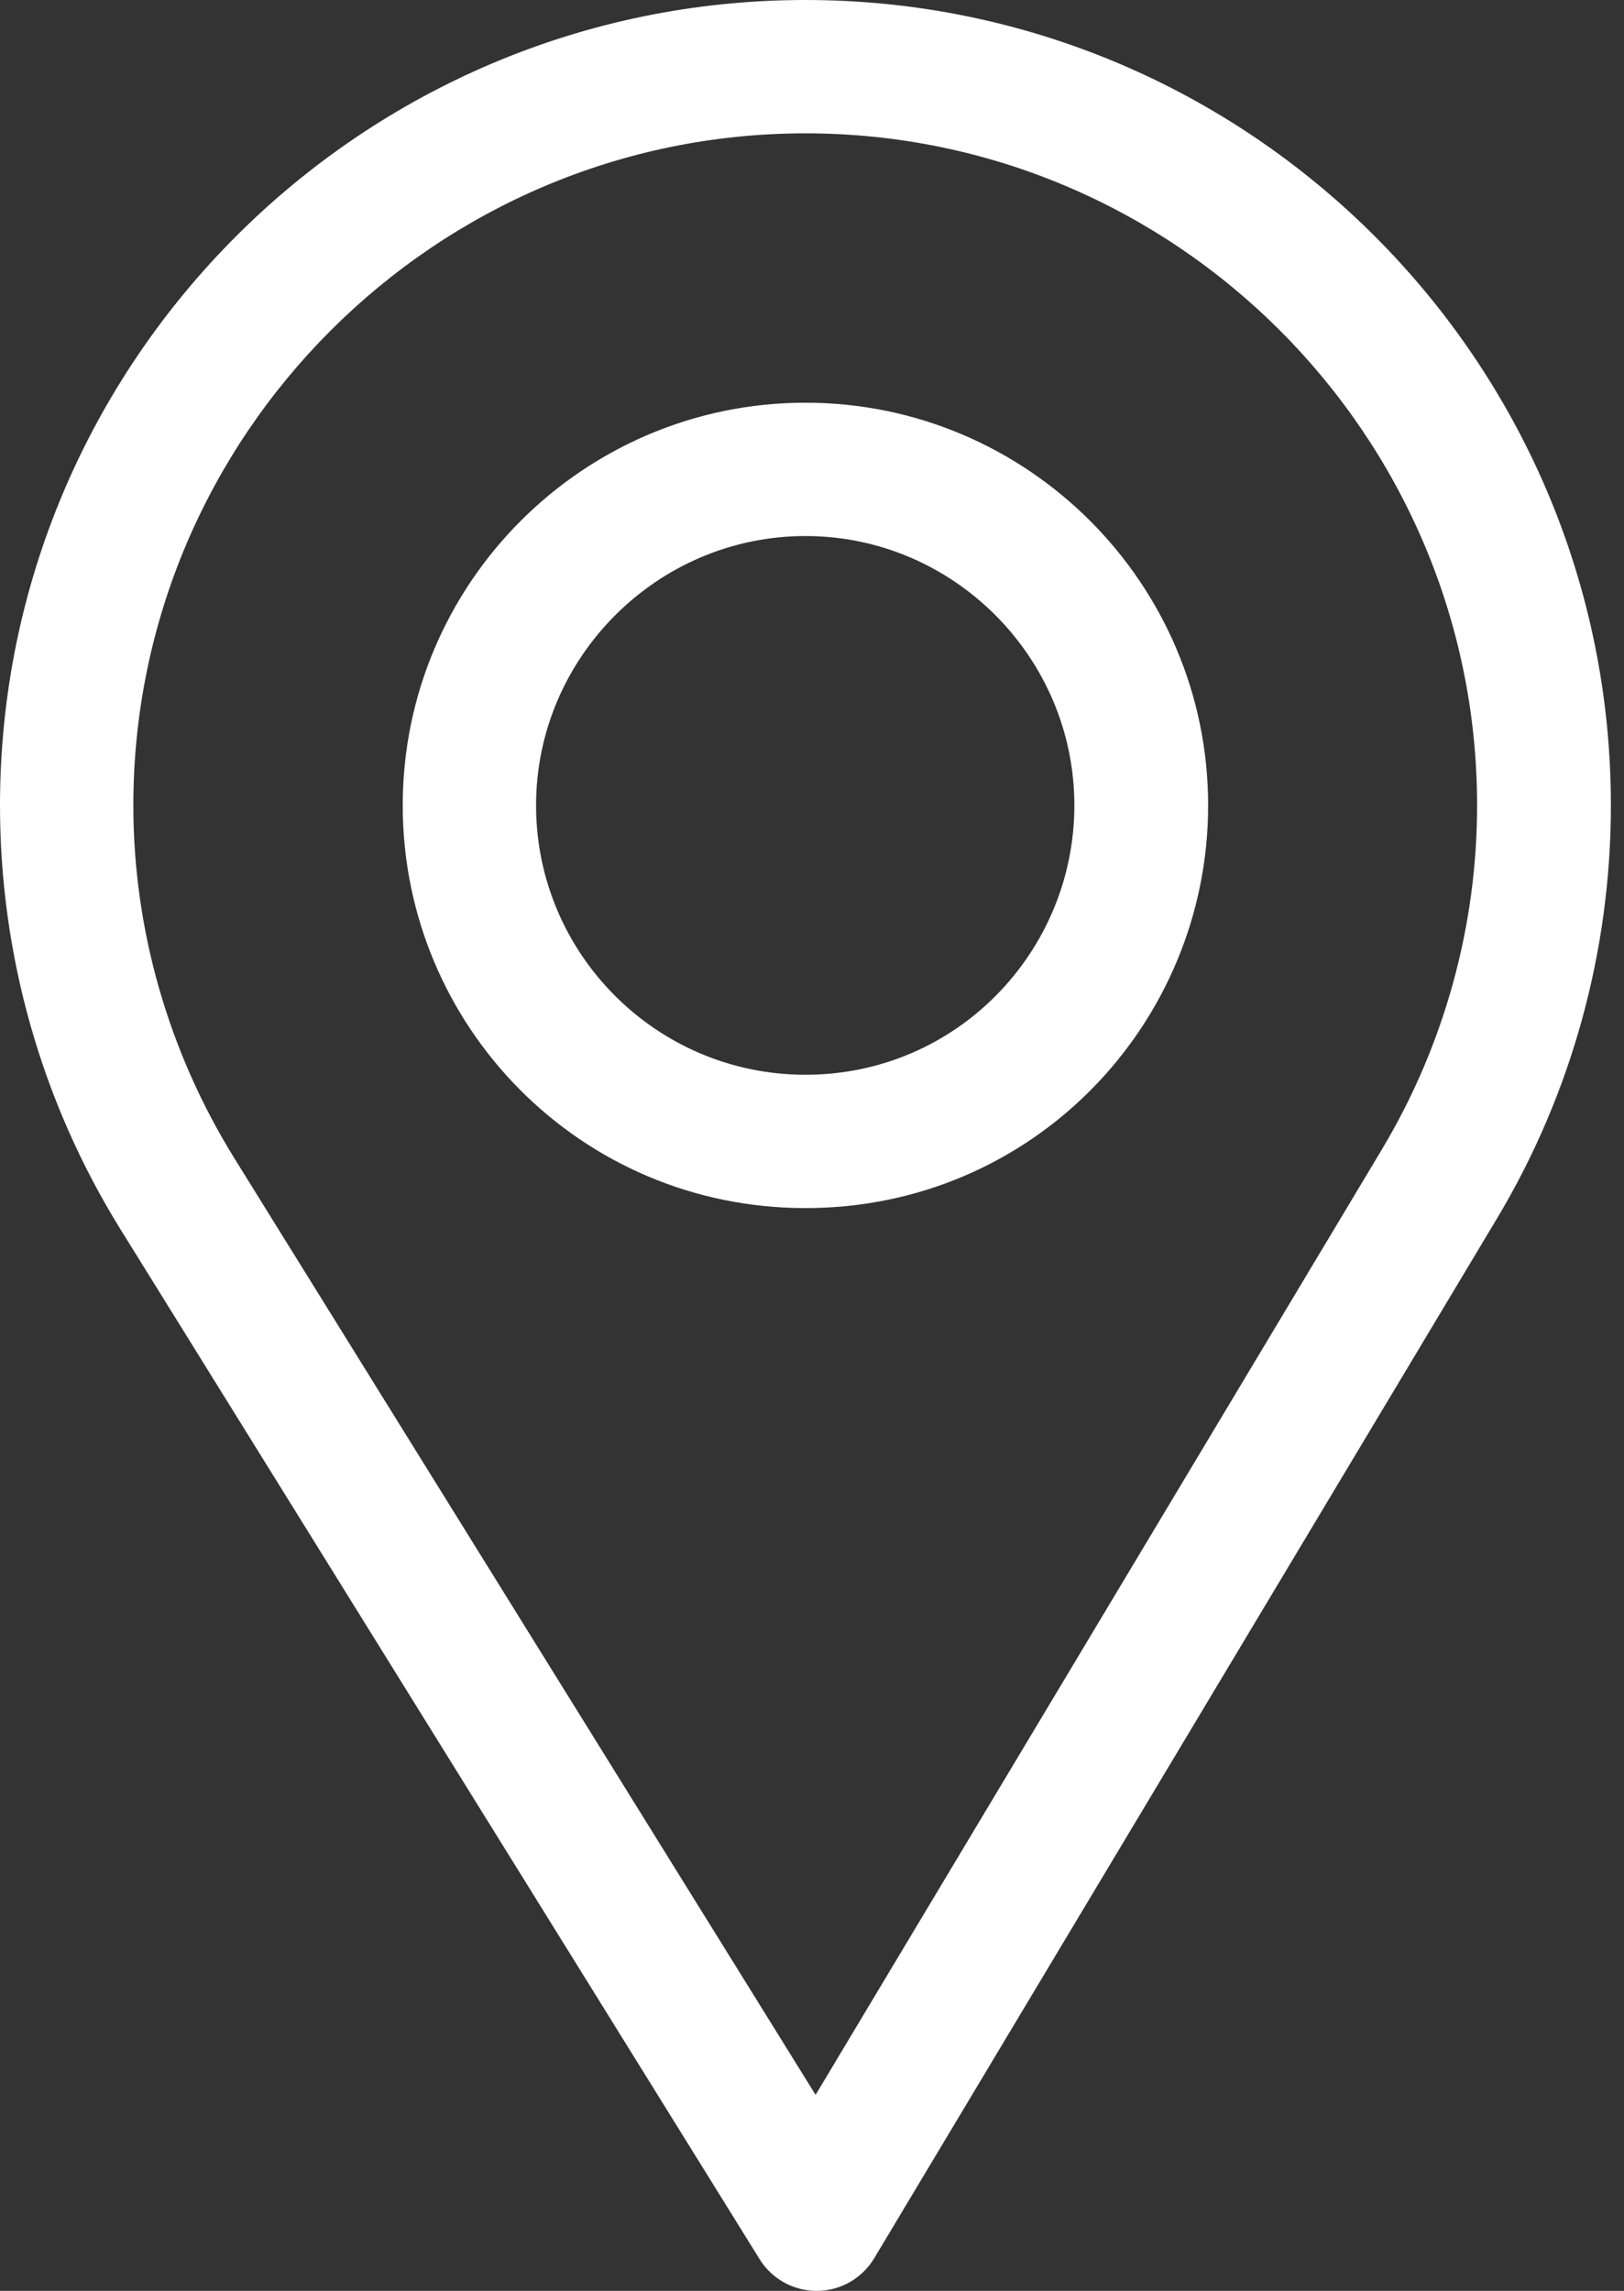
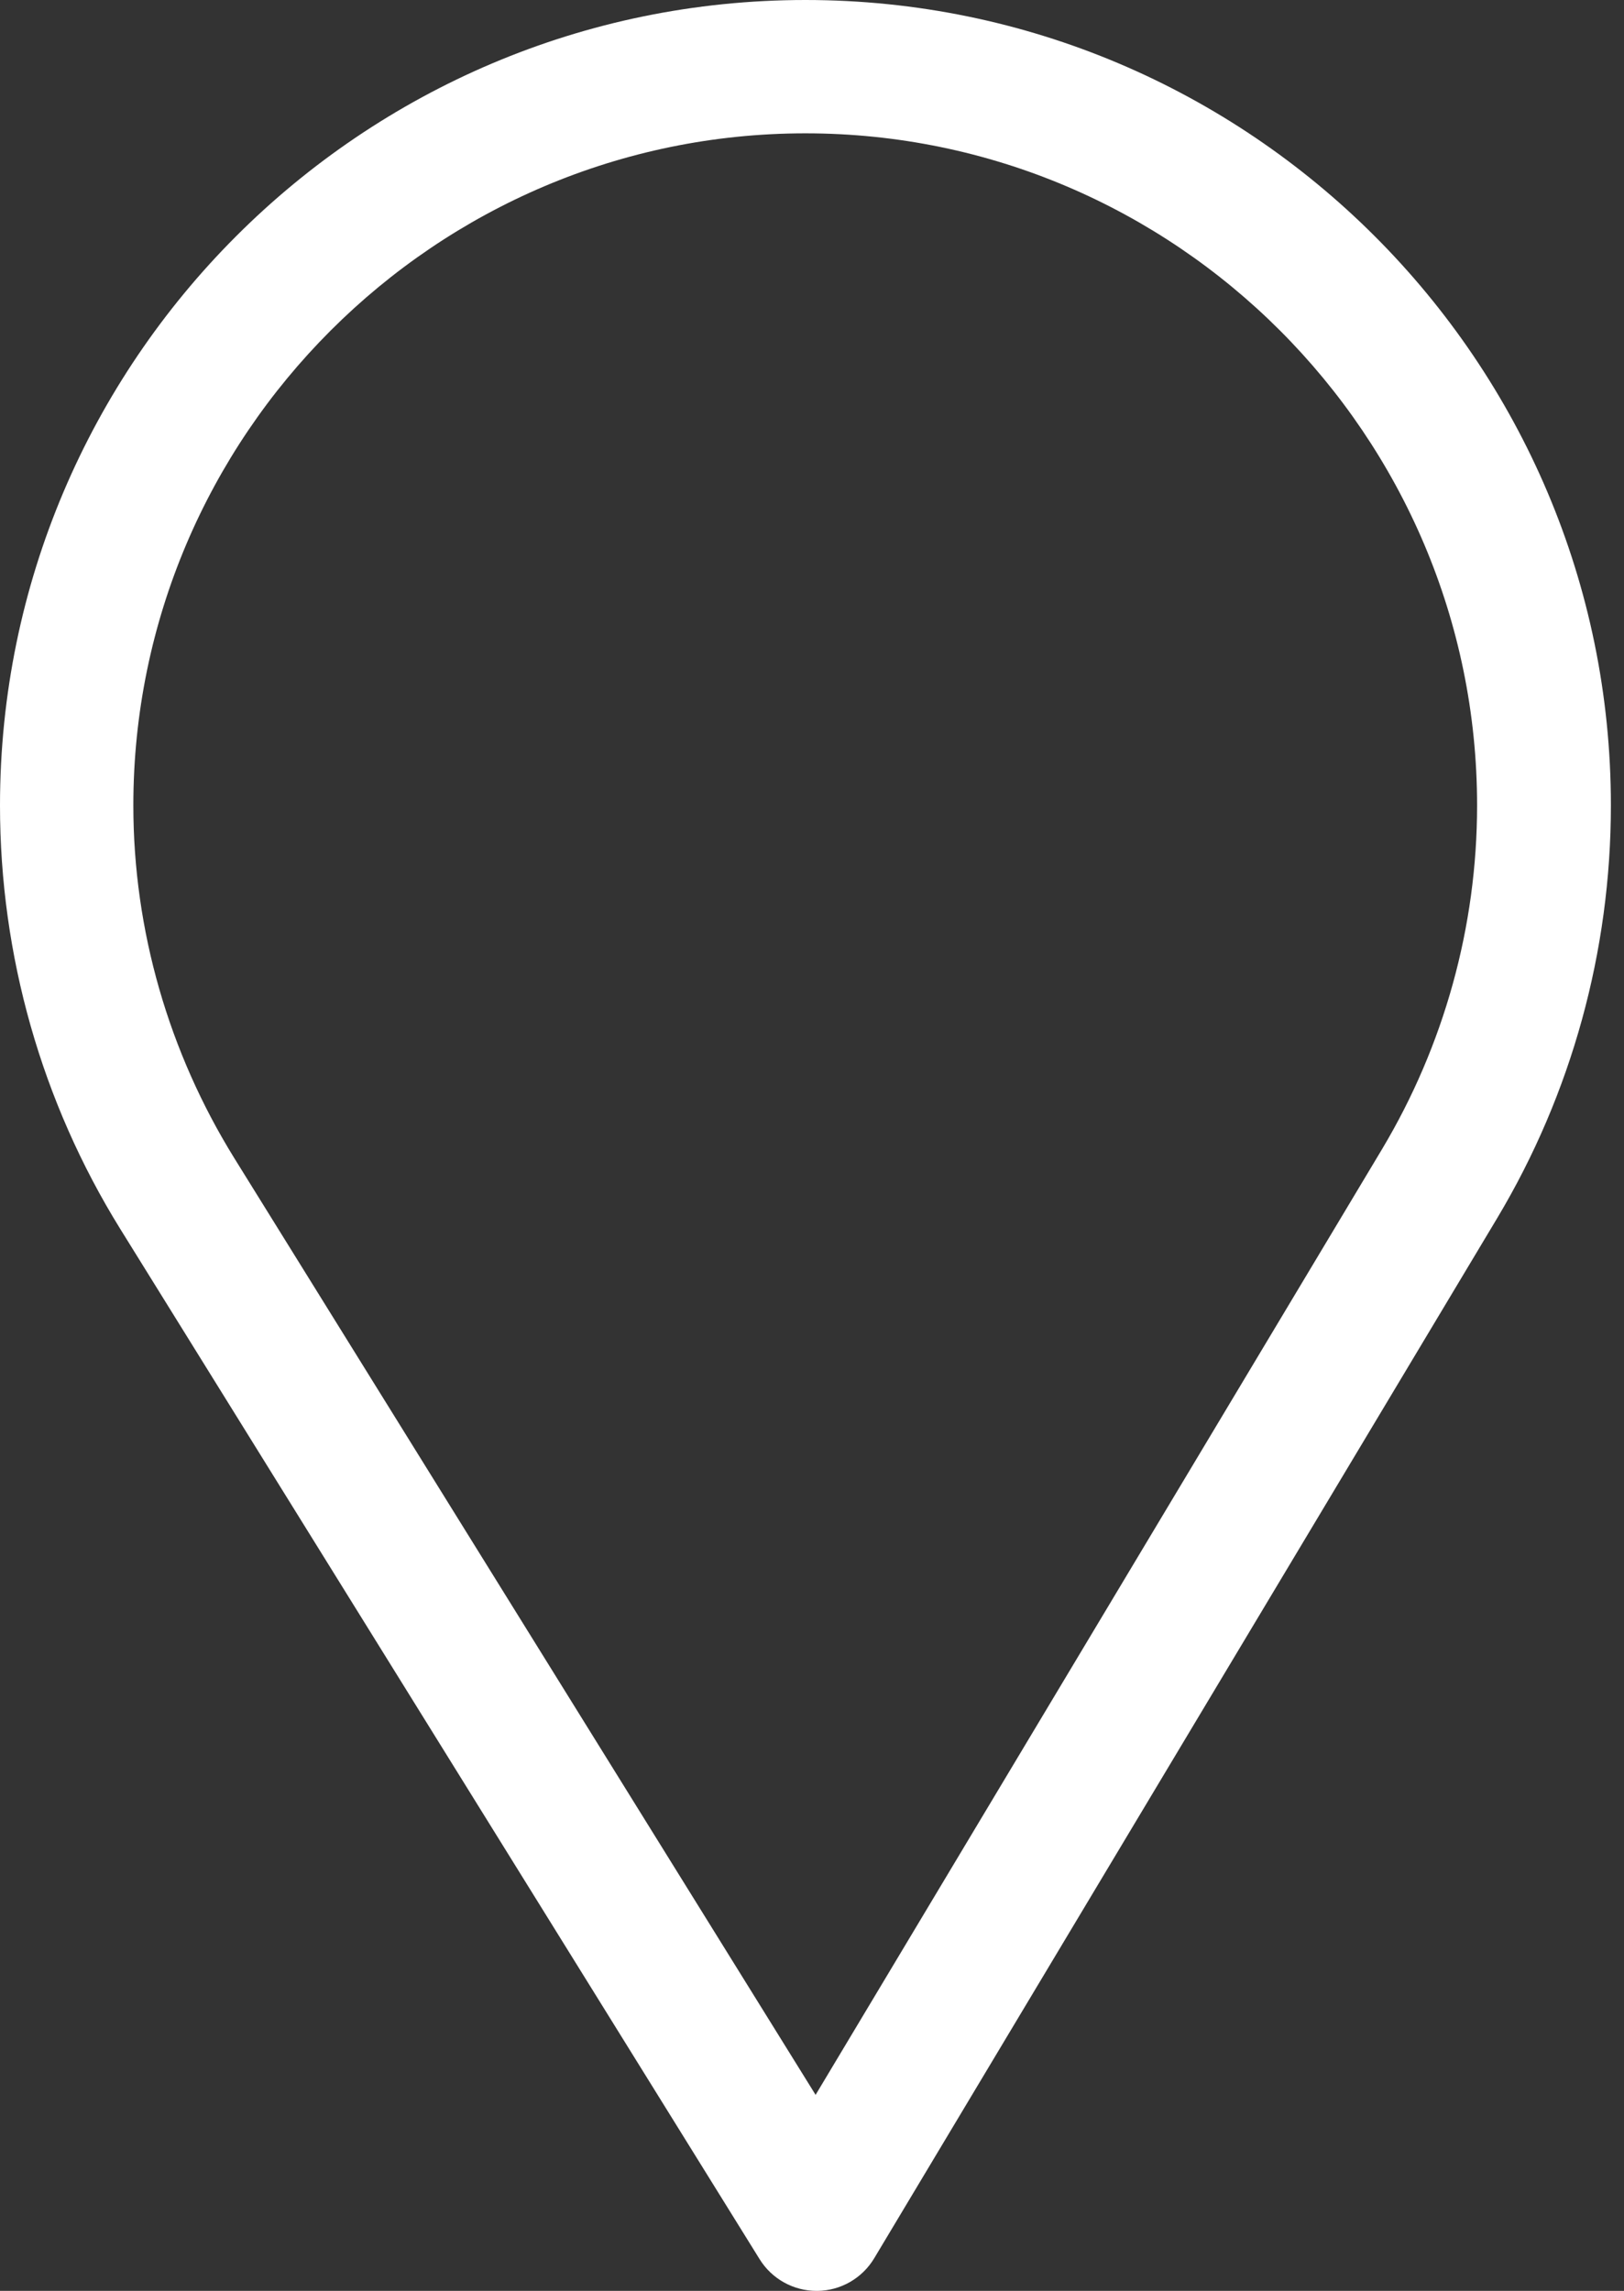
<svg xmlns="http://www.w3.org/2000/svg" width="56" height="79" viewBox="0 0 56 79" fill="none">
  <rect x="0" y="0" width="56" height="79" fill="#333333" stroke="none" />
  <path d="M27.774 0C12.459 0 0 12.459 0 27.774C0 32.948 1.433 37.998 4.146 42.379L26.193 77.907C26.615 78.588 27.359 79.001 28.159 79.001C28.166 79.001 28.172 79.001 28.178 79.001C28.985 78.995 29.73 78.568 30.145 77.876L51.63 42.003C54.193 37.715 55.548 32.794 55.548 27.774C55.548 12.459 43.088 0 27.774 0ZM47.658 39.627L28.124 72.241L8.08 39.94C5.822 36.293 4.598 32.086 4.598 27.774C4.598 15.012 15.012 4.598 27.774 4.598C40.536 4.598 50.934 15.012 50.934 27.774C50.934 31.959 49.791 36.058 47.658 39.627Z" fill="white" />
-   <path d="M27.774 13.887C20.116 13.887 13.887 20.117 13.887 27.774C13.887 35.382 20.015 41.661 27.774 41.661C35.628 41.661 41.66 35.298 41.66 27.774C41.66 20.117 35.431 13.887 27.774 13.887ZM27.774 37.063C22.642 37.063 18.485 32.892 18.485 27.774C18.485 22.669 22.669 18.485 27.774 18.485C32.878 18.485 37.047 22.669 37.047 27.774C37.047 32.817 32.986 37.063 27.774 37.063Z" fill="white" />
</svg>